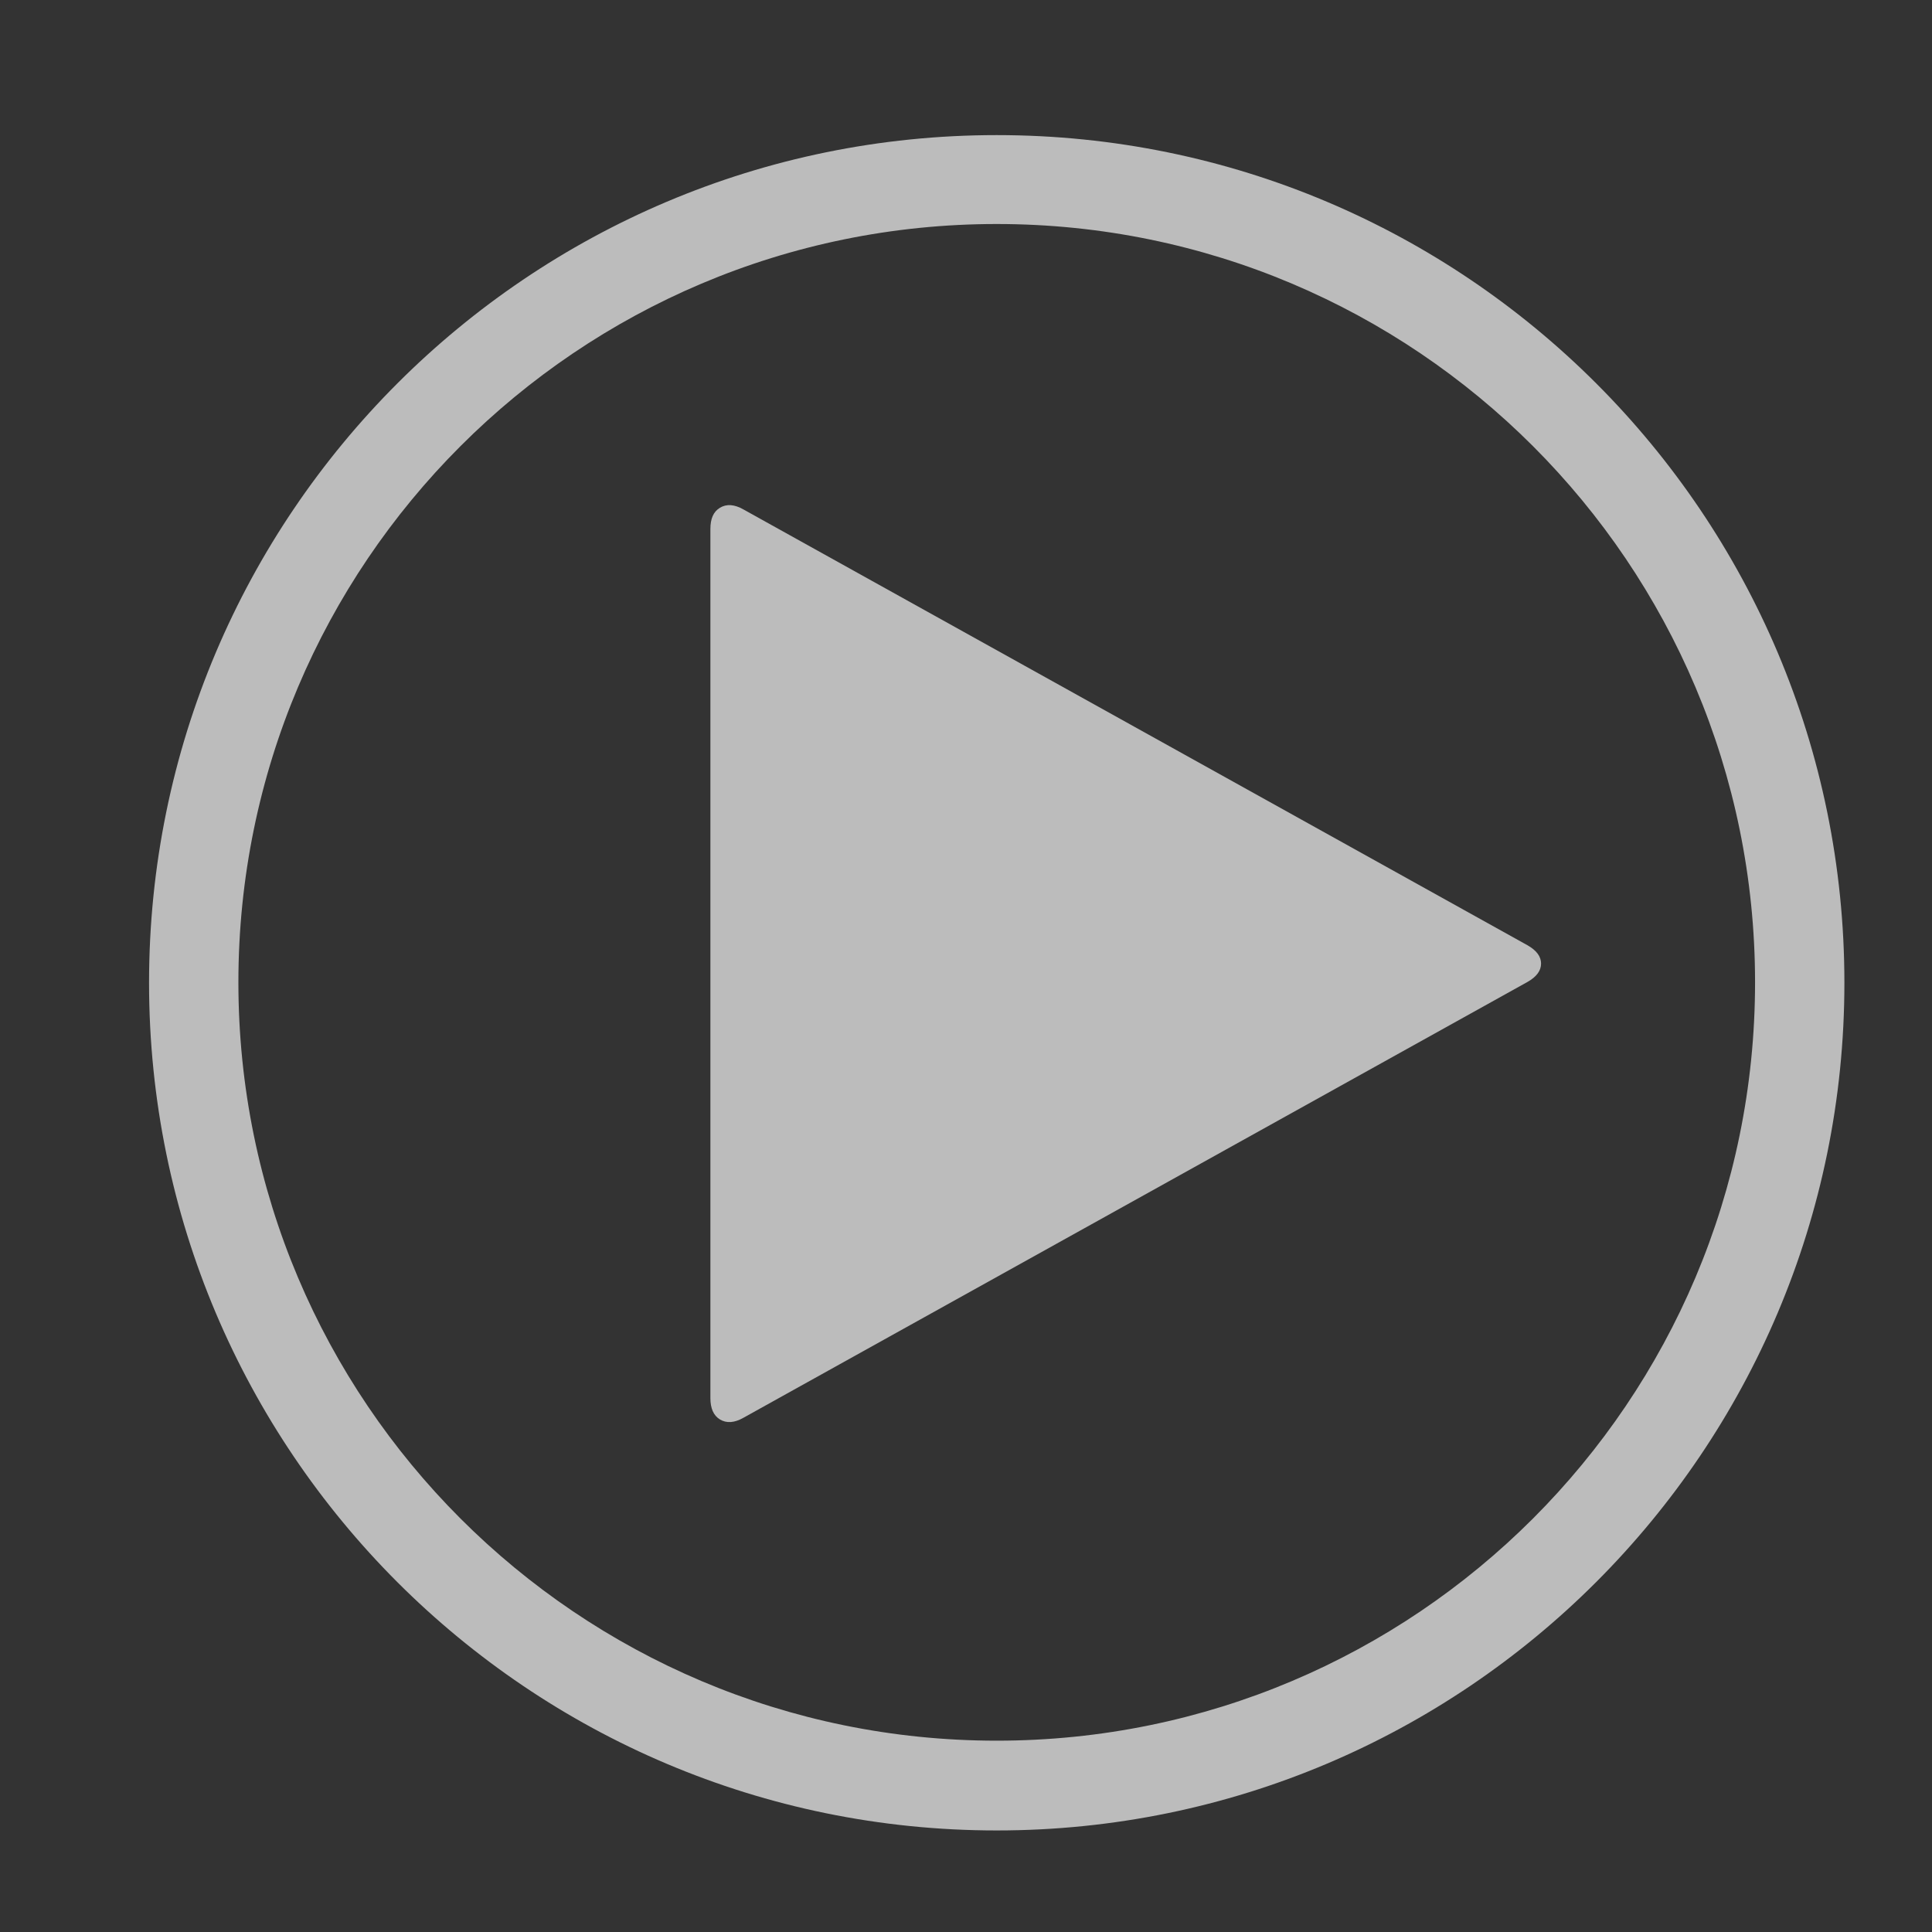
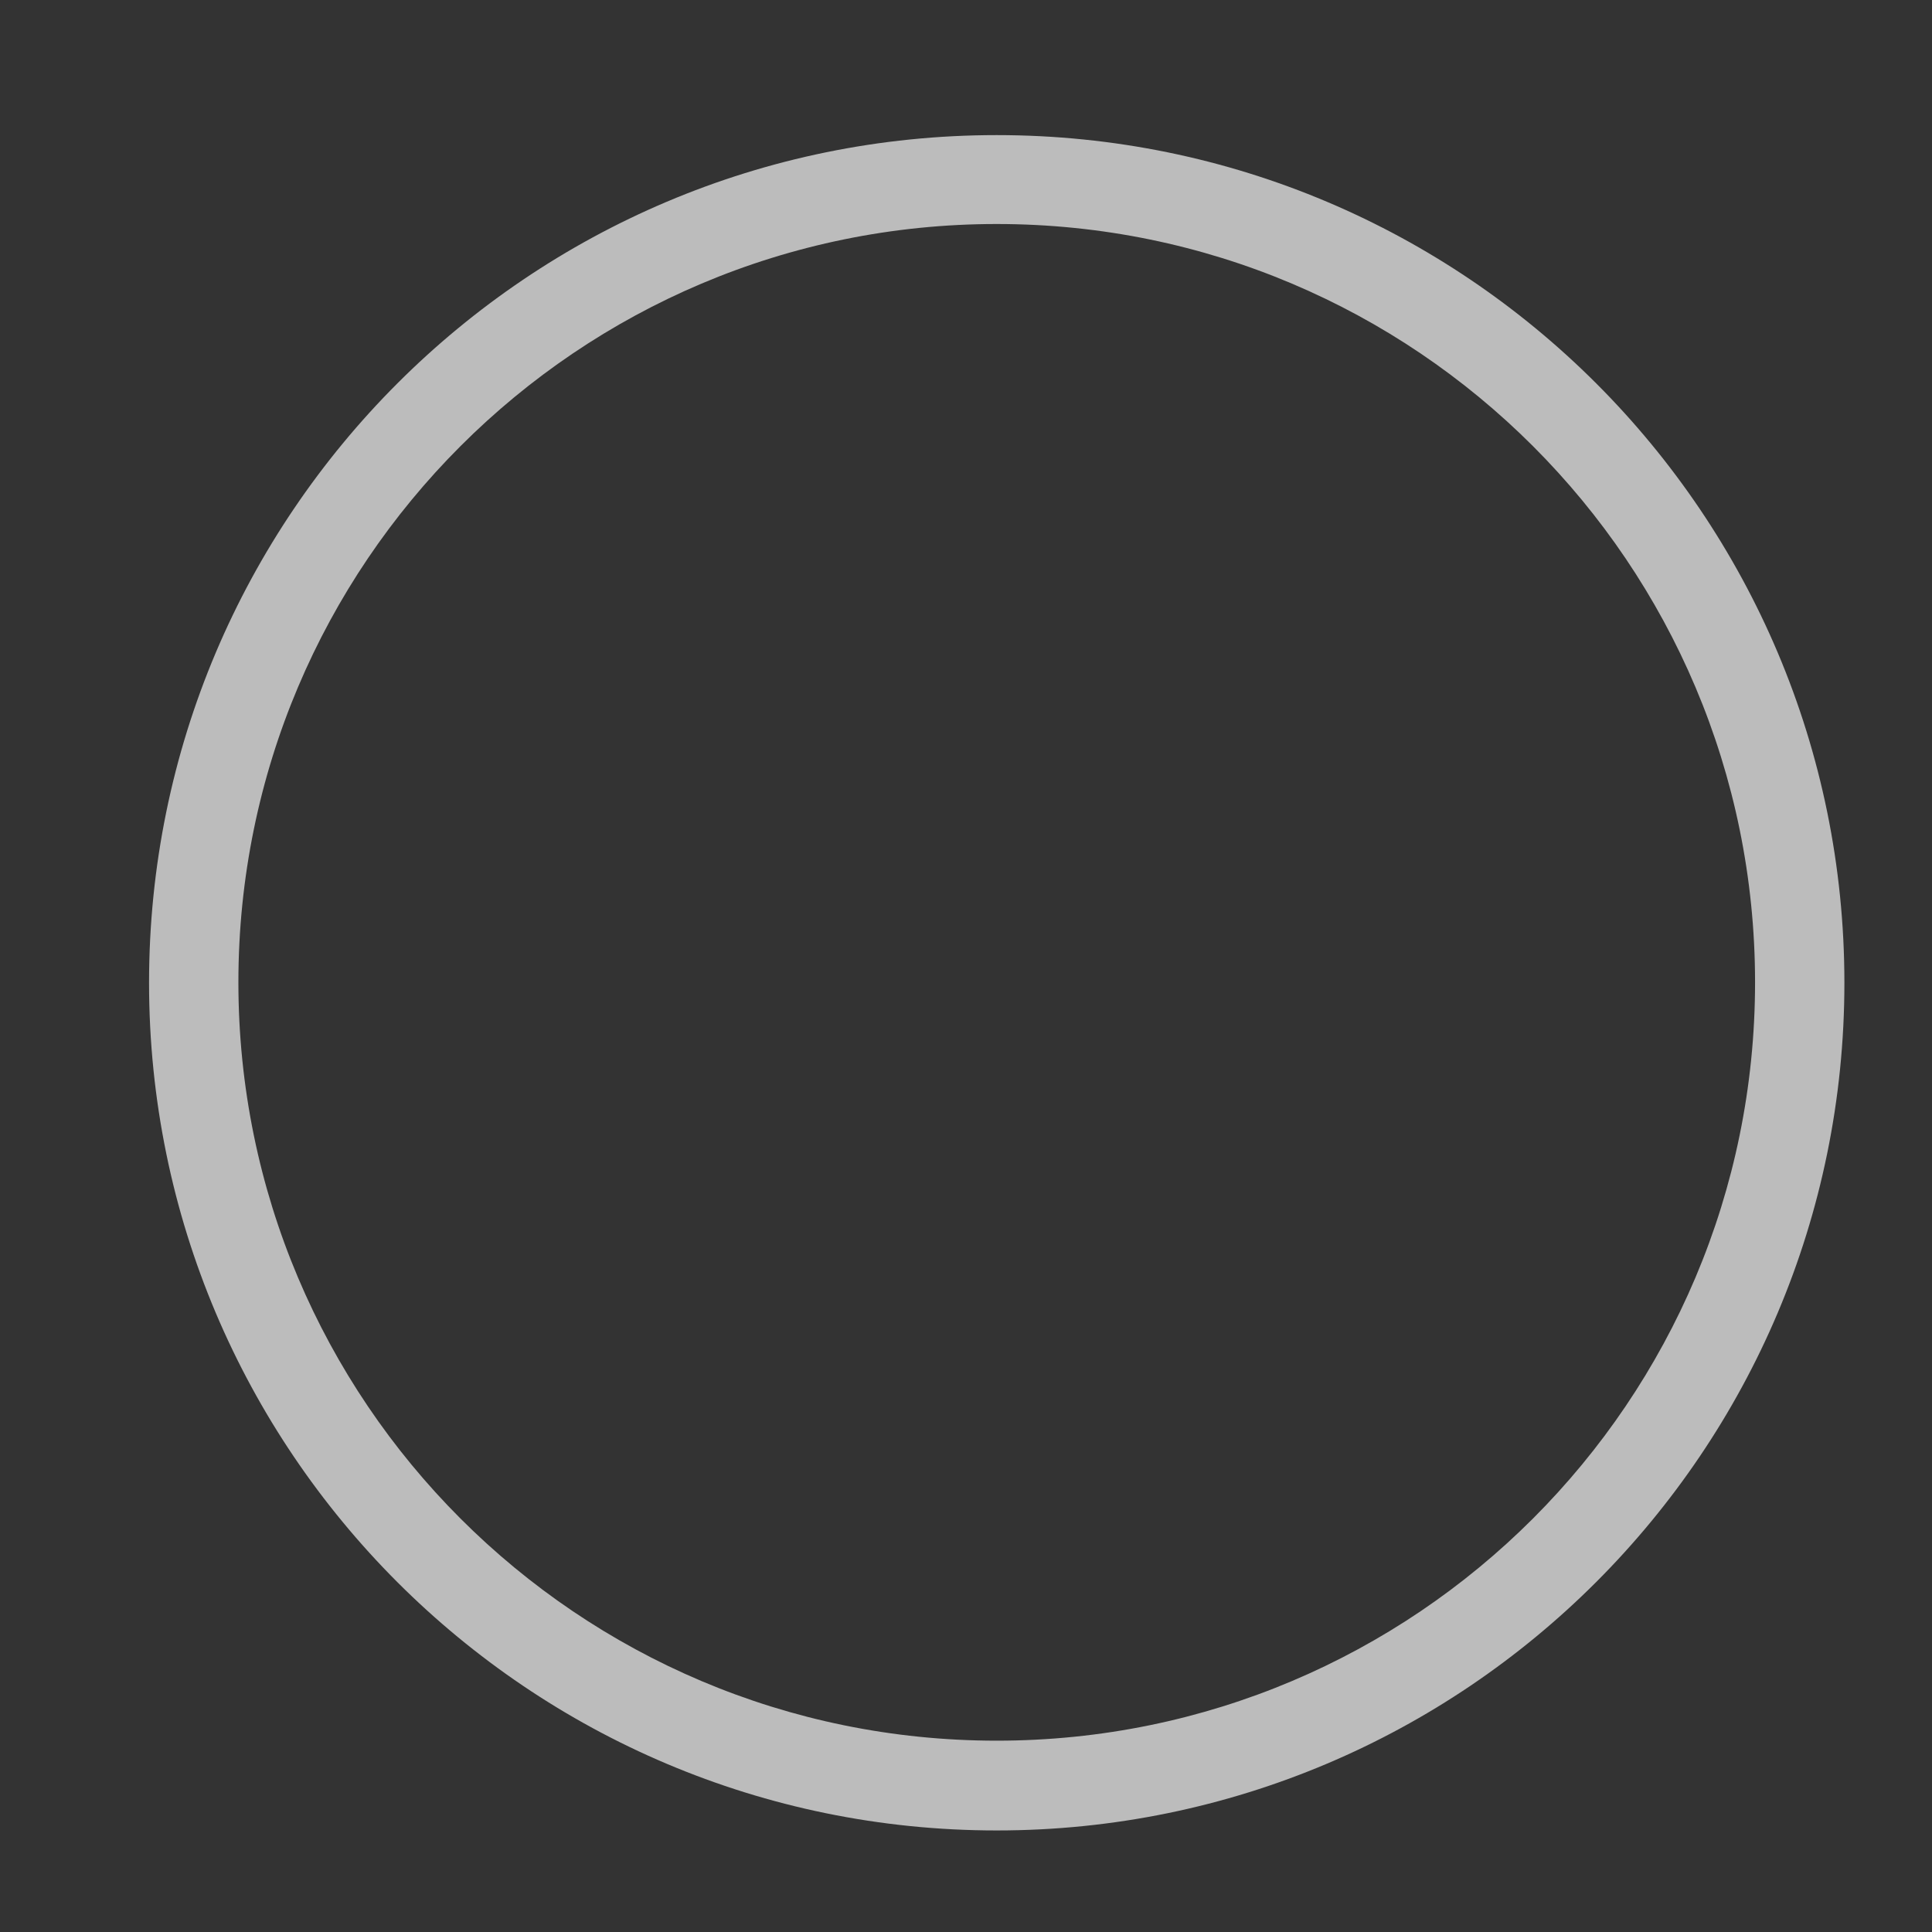
<svg xmlns="http://www.w3.org/2000/svg" version="1.1" id="Capa_1" x="0px" y="0px" viewBox="0 0 443.3 443.3" style="enable-background:new 0 0 443.3 443.3;" xml:space="preserve">
  <rect x="0" y="0" width="443.3" height="443.3" fill="#333333" stroke="none" />
  <style type="text/css">
	.st0{opacity:0.67;}
	.st1{fill:#FFFFFF;}
</style>
  <g class="st0">
    <path class="st1" d="M228.7,31C121.3,31,34.2,118.1,34.2,225.5S121.3,420,228.7,420s194.5-87.1,194.5-194.5S336.2,31,228.7,31z    M228.7,399.4c-96.1,0-174-77.9-174-174s77.9-174,174-174s174,77.9,174,174S324.8,399.4,228.7,399.4z" />
    <g>
-       <path class="st1" d="M350.5,216.9l-179.9-100c-2.1-1.2-3.9-1.3-5.4-0.4c-1.5,0.9-2.2,2.5-2.2,4.9v199.4c0,2.3,0.7,4,2.2,4.9    c1.5,0.9,3.3,0.8,5.4-0.4l179.9-100c2.1-1.2,3.1-2.6,3.1-4.2C353.6,219.5,352.6,218.1,350.5,216.9z" />
-     </g>
+       </g>
  </g>
</svg>